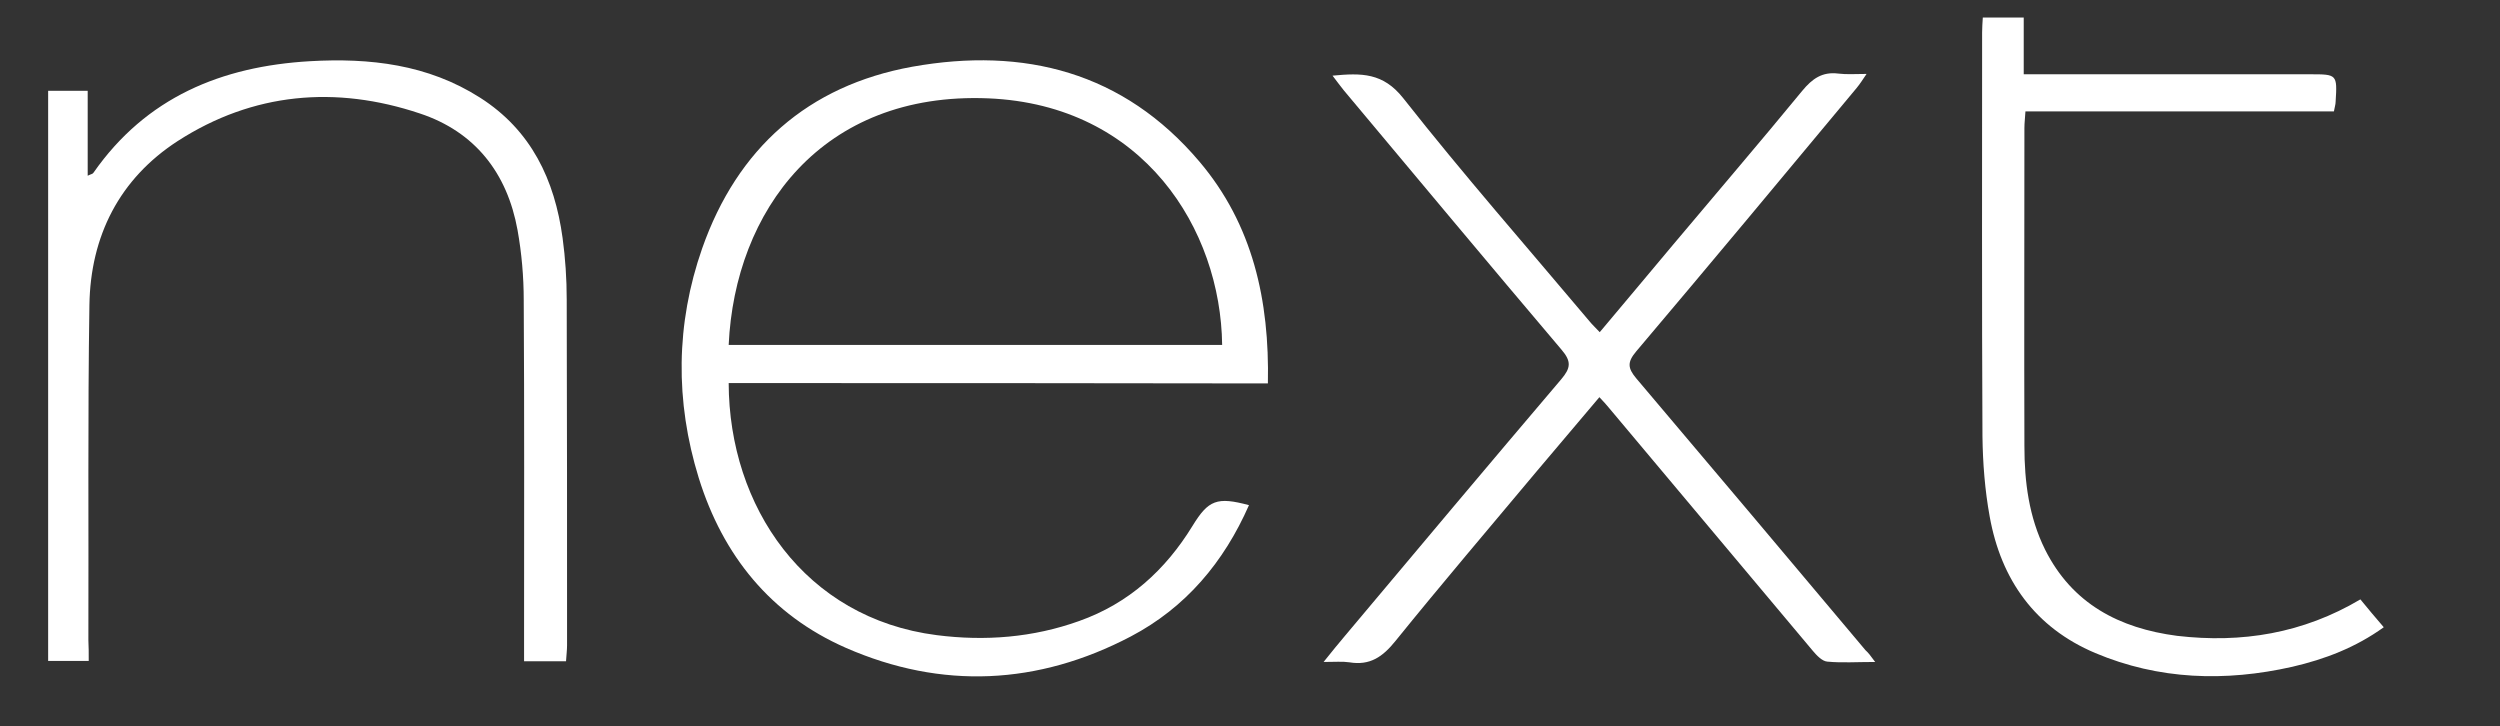
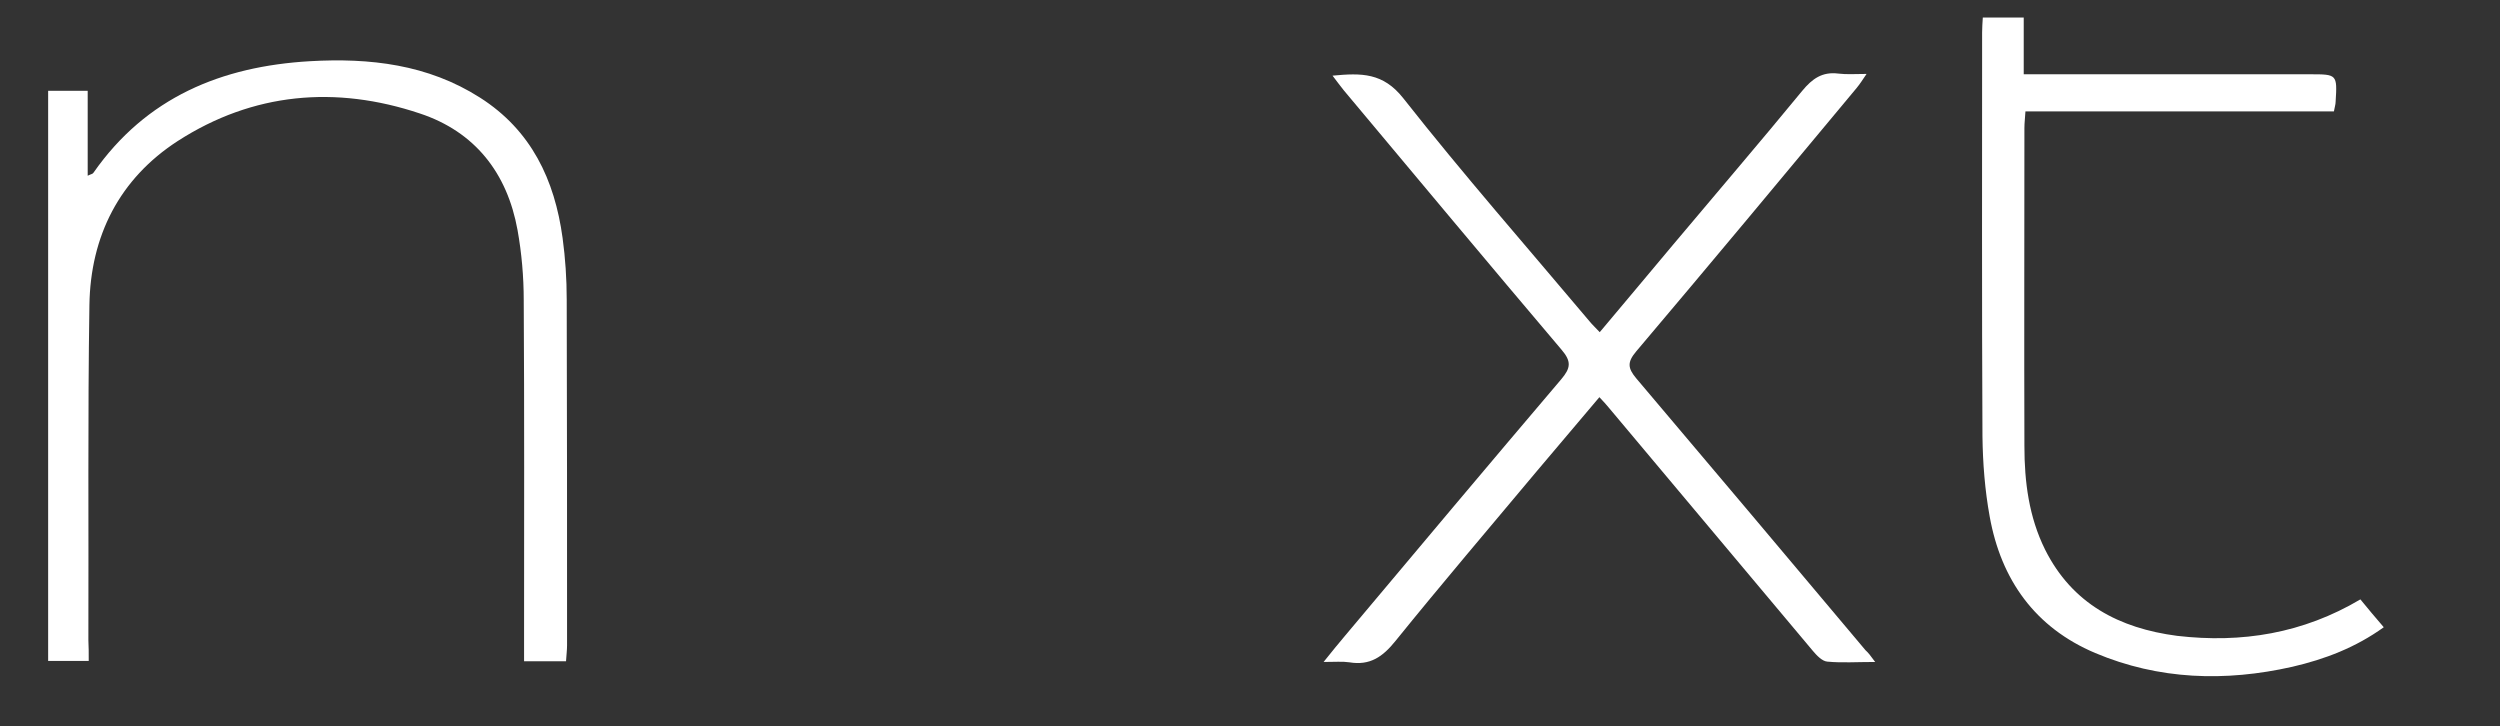
<svg xmlns="http://www.w3.org/2000/svg" id="Layer_1" x="0px" y="0px" viewBox="0 0 727 211.2" style="enable-background:new 0 0 727 211.2;" xml:space="preserve">
  <rect x="0" y="0" width="727" height="211.2" fill="#333333" stroke="none" />
  <style type="text/css"> .st0{fill:#FFFFFF;} </style>
-   <path class="st0" d="M211.9,111.4c0.1,35.9,22.1,68.4,60.5,73.3c14.1,1.8,28,0.7,41.4-4.1c14.4-5.1,25.1-14.8,33-27.7 c4.6-7.5,7.1-8.5,16.4-6c-7.3,16.6-18.4,29.8-34.4,38.2c-26.9,14.1-54.9,15.5-82.8,3.3c-21.9-9.6-35.8-26.9-42.8-49.4 c-6.9-22.3-6.7-44.8,1-66.8c10.2-29,30.7-47.3,61.1-52.8c32.5-5.8,61.4,1.5,83.5,27.6c15.5,18.3,20.4,40.3,19.9,64.5 C316.4,111.4,264.3,111.4,211.9,111.4z M211.9,100.3c48.1,0,95.8,0,143.5,0c-0.4-33.6-22.8-69.8-68-71.7 C238.9,26.6,213.7,61.4,211.9,100.3z" />
  <path class="st0" d="M25.8,192.2c-4.2,0-7.8,0-11.8,0c0-55.2,0-110.3,0-165.8c3.6,0,7.3,0,11.5,0c0,8.1,0,16.2,0,24.7 c1-0.5,1.5-0.5,1.7-0.9c15.3-21.9,37.2-30.9,62.9-32.4c17.4-1,34.3,0.9,49.5,10.6c14.9,9.5,21.7,23.9,24,40.8 c0.8,5.9,1.2,11.9,1.2,17.9c0.1,33.5,0.1,67,0.1,100.5c0,1.5-0.2,2.9-0.3,4.7c-4,0-7.8,0-12.2,0c0-2.6,0-5.1,0-7.5 c0-32.5,0.1-65-0.1-97.5c0-6.8-0.6-13.7-1.8-20.4c-3-16.6-12.4-28.6-28.4-33.9c-24.5-8.2-48.5-6.1-70.4,8 c-17,11-25.4,27.7-25.7,47.7c-0.5,32.5-0.2,65-0.3,97.5C25.8,188,25.8,189.8,25.8,192.2z" />
  <path class="st0" d="M545.3,192.5c-5.4,0-9.7,0.3-13.9-0.1c-1.5-0.1-3.1-1.8-4.2-3.1c-19.8-23.6-39.6-47.2-59.4-70.8 c-0.7-0.9-1.5-1.7-2.7-3c-6.1,7.2-12.1,14.3-18.1,21.4c-13.8,16.5-27.7,32.8-41.2,49.5c-3.7,4.6-7.4,7.2-13.4,6.2 c-2-0.3-4.2-0.1-7.5-0.1c2.6-3.2,4.4-5.5,6.3-7.7c20.9-24.9,41.8-49.8,62.8-74.5c2.8-3.3,3-5.2,0.1-8.6 c-21.2-25-42.2-50.2-63.3-75.4c-1-1.2-1.9-2.5-3.3-4.3c8.4-0.8,14.7-0.9,20.6,6.6c17.4,22.1,36,43.3,54.1,64.8c0.8,1,1.8,1.9,3,3.2 c7.2-8.6,14.3-17,21.3-25.4c12.5-14.9,25.2-29.7,37.6-44.8c2.9-3.5,5.8-5.6,10.5-5c2.4,0.3,4.9,0.1,8.2,0.1c-1.2,1.8-2,3-2.9,4.1 c-21.3,25.6-42.6,51.2-64.1,76.6c-2.6,3.1-2.5,4.8,0,7.8c22.3,26.3,44.5,52.7,66.7,79.1C543.3,189.8,543.9,190.6,545.3,192.5z" />
  <path class="st0" d="M686.4,174.3c2.2,2.7,4.3,5.2,6.8,8.1c-8.2,5.9-17.1,9.3-26.6,11.5c-19.5,4.4-38.8,3.8-57.3-4 c-17.5-7.4-27.4-21.3-30.7-39.7c-1.4-7.7-2-15.5-2.1-23.3c-0.2-39.2-0.1-78.3-0.1-117.5c0-1.3,0.1-2.6,0.2-4.3c3.9,0,7.6,0,11.9,0 c0,5.2,0,10.4,0,16.5c2.6,0,4.7,0,6.8,0c25.5,0,51,0,76.5,0c7.8,0,7.9,0,7.4,8c0,0.8-0.3,1.6-0.5,2.8c-29.9,0-59.6,0-89.7,0 c-0.1,1.9-0.3,3.3-0.3,4.8c0,30.8-0.1,61.6,0,92.5c0,10.4,1.3,20.6,6,30.1c7.9,15.8,21.6,22.9,38.4,25.1 C651.9,187.1,669.7,184.2,686.4,174.3z" />
</svg>